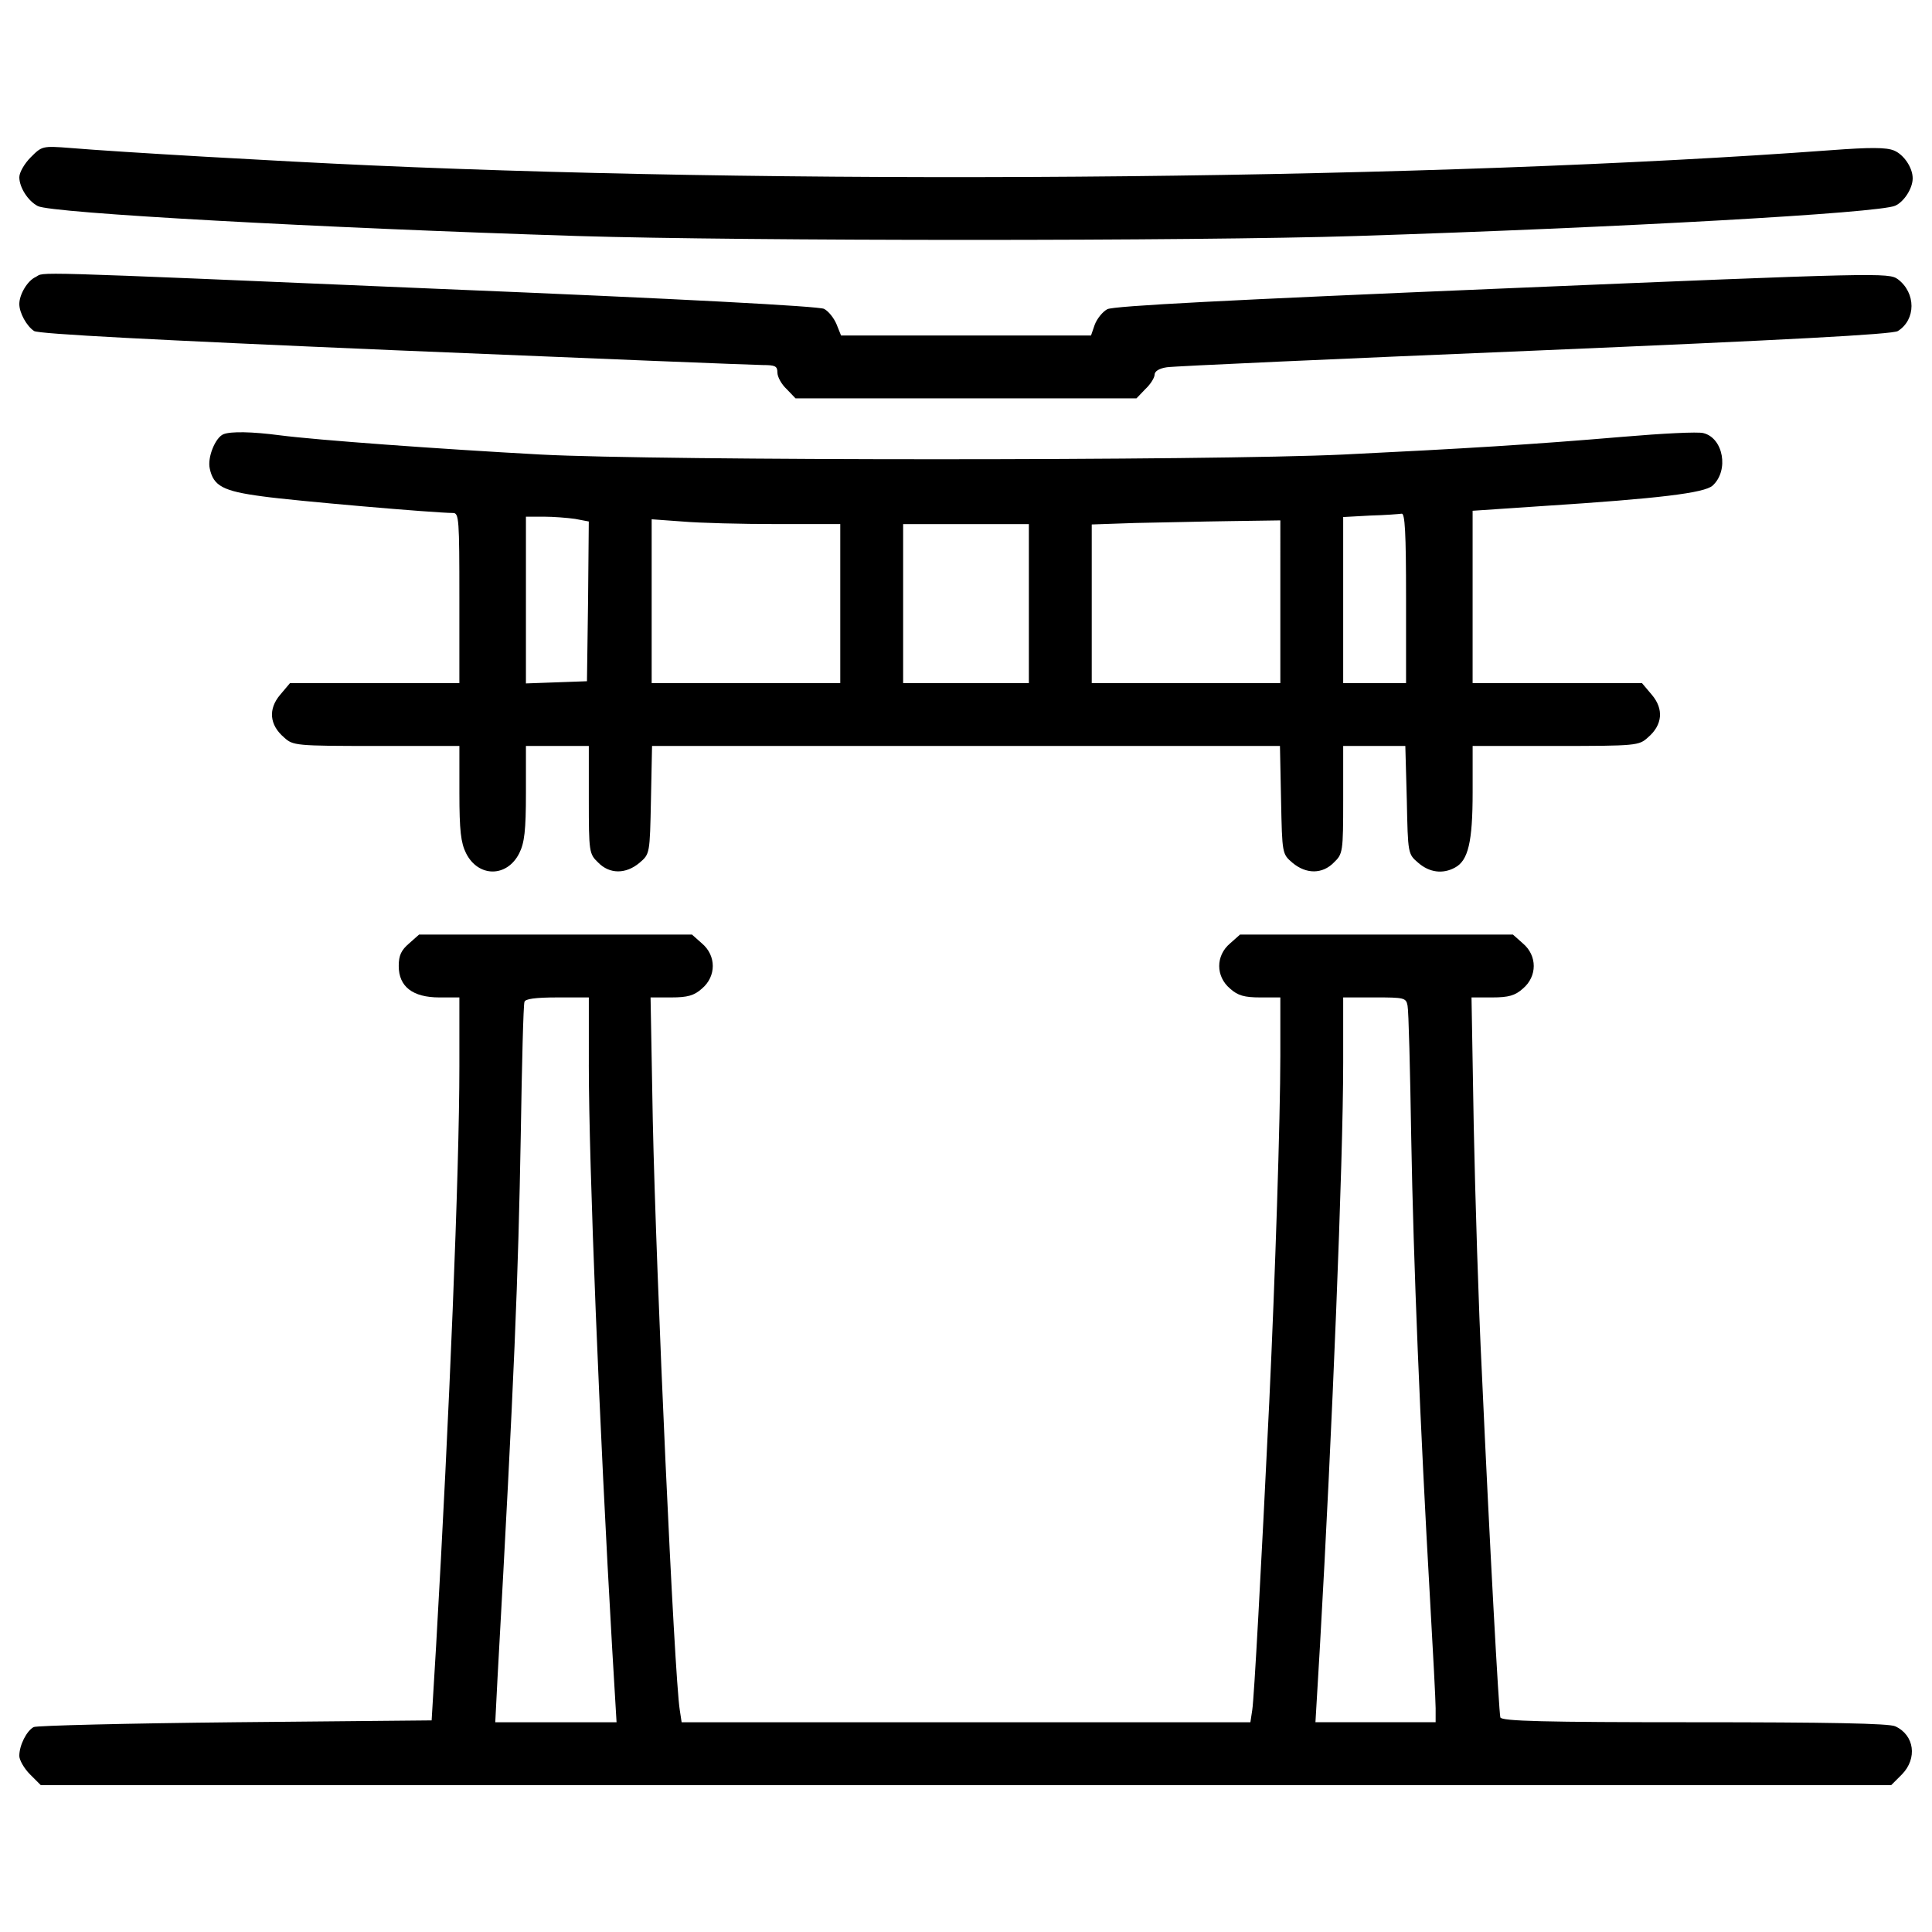
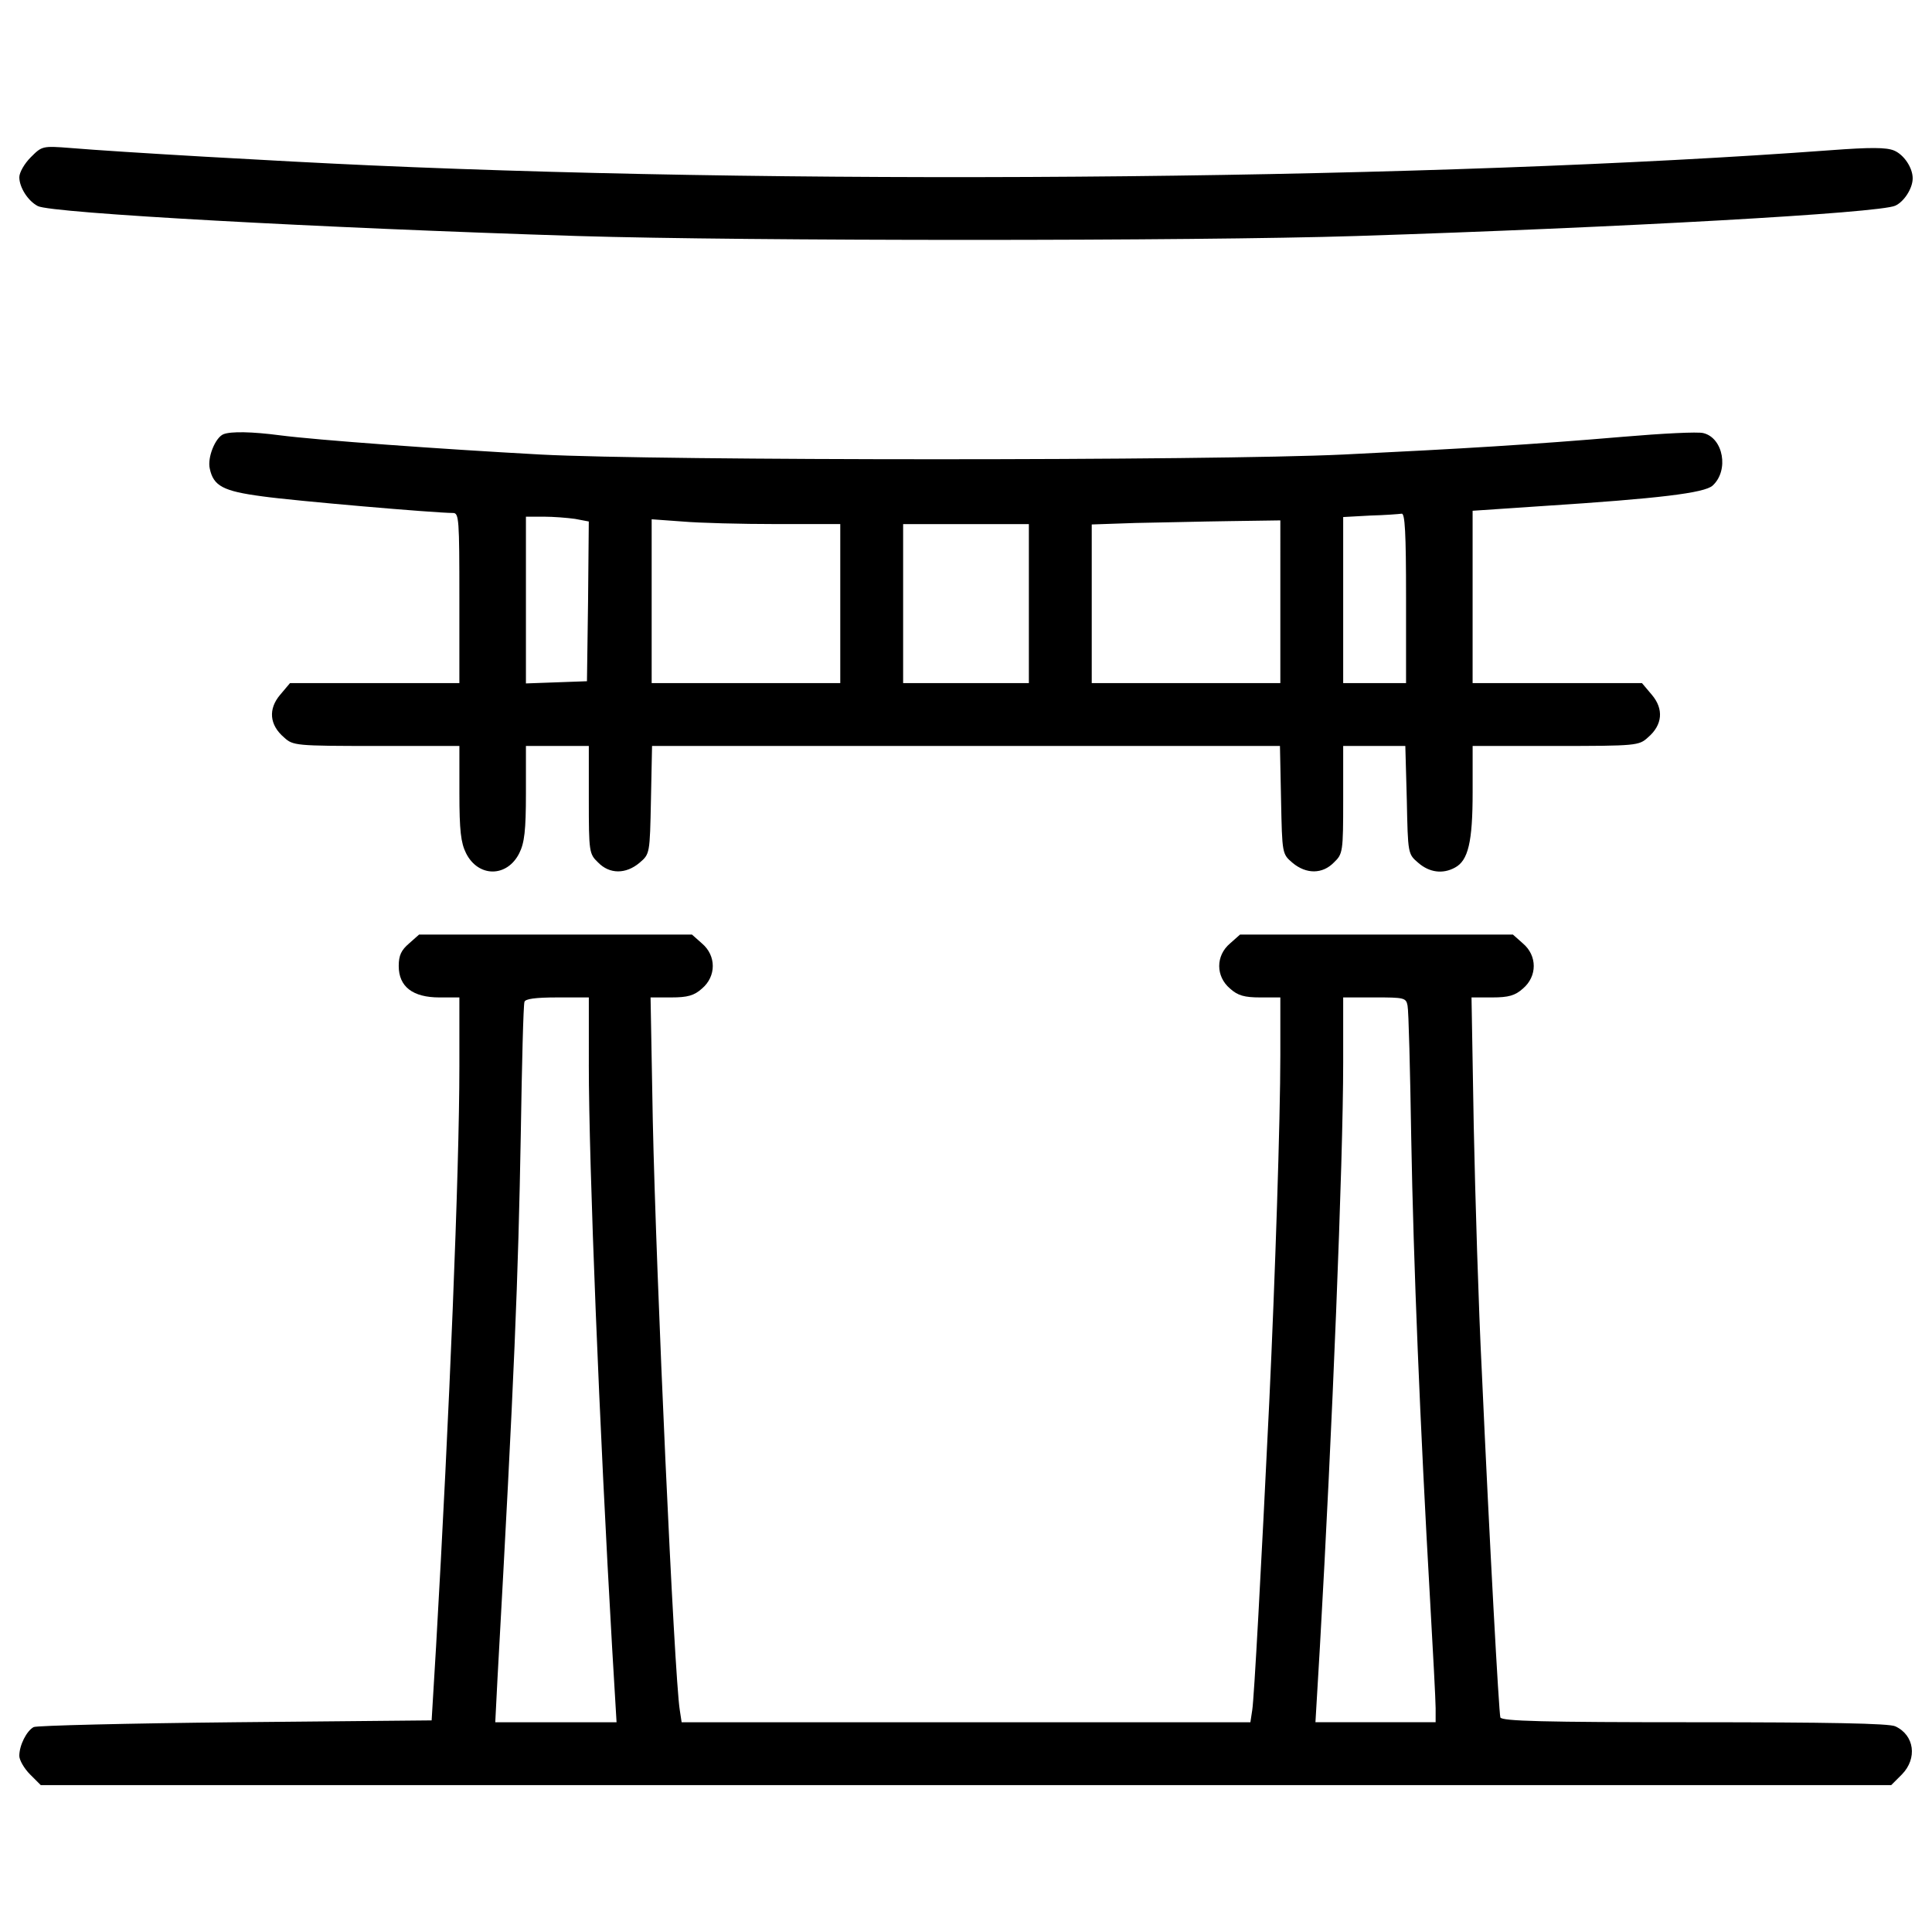
<svg xmlns="http://www.w3.org/2000/svg" fill="#000000" width="800px" height="800px" viewBox="0 0 1000 1000" version="1.1" enable-background="new 0 0 1000 1000" xml:space="preserve">
  <g>
    <g transform="translate(0,443) scale(0.1,-0.1)">
      <path d="M159.3,3616.1c-32.5-32.5-59.3-78.5-59.3-103.4c0-51.7,44-122.5,95.7-149.3c67-36.4,1456.6-112.9,2794.5-155c874.7-26.8,3190.7-26.8,4029.1,0c1370.5,44,2708.4,118.7,2790.7,157c45.9,21.1,90,90,90,141.6c0,55.5-45.9,122.5-95.7,143.6c-40.2,17.2-124.4,17.2-329.2,1.9C7457.7,3503.2,4288,3468.7,1918.4,3574c-472.8,21.1-1303.5,68.9-1554.2,90C218.7,3675.5,216.8,3673.6,159.3,3616.1z" />
-       <path d="M184.2,2996c-42.1-19.1-84.2-90-84.2-139.7c0-45.9,38.3-114.8,76.6-139.7c24.9-15.3,612.5-45.9,1868.1-99.5c1006.8-42.1,1864.3-76.6,1904.5-76.6c63.2,0,74.6-5.7,74.6-38.3c0-23,21.1-61.3,47.9-86.1l45.9-47.9H5000h882.4l45.9,47.9c26.8,24.9,47.9,59.3,47.9,74.6c0,17.2,23,32.5,63.2,38.3c32.5,5.7,890,44,1902.6,86.1c1309.2,55.5,1854.7,84.2,1881.5,101.5c93.8,59.3,93.8,197.1,0,268c-47.9,34.4-88,34.4-2048-47.9c-1416.4-59.3-2013.6-90-2044.2-107.2c-24.9-13.4-53.6-49.8-65.1-80.4l-19.1-55.5h-647h-646.9l-23,57.4c-13.4,32.5-42.1,68.9-65.1,80.4c-26.8,13.4-729.3,51.7-1992.5,103.4C71.3,3028.5,237.8,3022.8,184.2,2996z" />
      <path d="M1156.6,2182.5c-42.1-17.2-84.2-120.6-70.8-178c19.1-90,68.9-116.8,271.8-143.6c162.7-23,893.9-86.1,987.6-86.1c30.6,0,32.5-34.4,32.5-440.2V894.3h-438.3h-438.3l-51.7-61.3c-61.3-72.7-55.5-155,21.1-220.1c45.9-42.1,59.3-44,478.5-44h428.8V325.9c0-195.2,7.7-258.4,34.4-312c63.2-126.3,212.5-126.3,275.6,0c26.8,53.6,34.4,116.8,34.4,312v243.1H2885h162.7V291.4c0-271.8,1.9-281.4,47.9-325.4c59.3-61.3,143.6-61.3,214.4-1.9c53.6,45.9,53.6,45.9,59.3,325.4l5.7,279.5h1625h1625l5.7-279.5c5.7-279.5,5.7-279.5,59.3-325.4c70.8-59.3,155-59.3,214.4,1.9c45.9,44,47.9,53.6,47.9,325.4v277.5h160.8h160.8l7.7-279.5c5.7-279.5,5.7-279.5,59.3-325.4c57.4-49.8,126.3-59.3,189.5-24.9c68.9,36.4,91.9,132.1,91.9,390.5v239.3H8051c419.2,0,432.6,1.9,478.5,44c76.6,65.1,82.3,147.4,21,220.1l-51.7,61.3h-438.3h-438.3v446v446l369.4,24.9c593.4,38.3,830.7,67,872.8,105.3c86.1,78.5,55.5,246.9-47.9,271.8c-26.8,7.7-214.4-1.9-415.4-19.1c-472.8-40.2-821.1-61.3-1448.9-91.9c-685.2-32.5-3541-32.5-4153.5,0c-526.4,28.7-1158,74.7-1349.4,99.5C1303.9,2195.9,1194.8,2197.8,1156.6,2182.5z M7277.7,1334.6V894.3H7115h-162.7V1325v428.8l139.7,7.7c74.6,1.9,149.3,7.7,162.7,9.6C7272,1774.8,7277.7,1675.3,7277.7,1334.6z M2976.8,1744.2l70.8-13.4l-3.8-413.4l-5.7-413.4l-157-5.7l-158.9-5.7V1325v430.7h91.9C2863.9,1755.7,2936.6,1749.9,2976.8,1744.2z M4020,1717.4h329.2v-411.5V894.3h-488.1H3373v423v424.9l158.9-11.5C3618,1723.1,3838.2,1717.4,4020,1717.4z M6627,1315.4V894.3h-488.1h-488.1v411.5v409.6l225.9,7.7c122.5,1.9,342.6,7.7,488.1,9.6l262.2,3.8V1315.4z M5325.4,1305.9V894.3H5000h-325.4v411.5v411.5H5000h325.4V1305.9z" />
      <path d="M2117.4-453.2c-40.2-34.5-53.6-61.3-53.6-116.8c0-107.2,72.7-162.7,210.5-162.7h103.4v-357.9c0-539.8-51.7-1805-120.6-3001.3l-23-382.8l-1014.5-9.6c-558.9-5.7-1027.9-17.2-1045.1-24.9c-36.4-19.1-74.6-93.8-74.6-149.3c0-21.1,24.9-65.1,55.5-95.7l55.5-55.5h4789h4789l55.5,55.5c80.4,82.3,65.1,202.9-34.4,248.8c-30.6,15.3-352.2,21.1-1041.2,21.1c-779,0-995.3,5.7-1003,24.9c-7.7,26.8-55.5,893.9-95.7,1783.9c-17.2,336.9-34.5,911.1-42.1,1278.6l-11.5,664.2h107.2c84.2,0,118.7,9.6,158.9,45.9c74.7,63.2,74.7,170.3,0,233.5l-51.7,45.9h-706.3h-706.3l-51.7-45.9c-74.7-63.2-74.7-170.3,0-233.5c40.2-36.4,74.6-45.9,156.9-45.9H6627v-300.5c0-325.4-26.8-1146.5-57.4-1795.4c-42.1-869-78.5-1535.1-88-1592.5l-9.6-63.2H5000H3528.1l-9.6,63.2c-28.7,178-122.5,2243.3-139.7,3052.9l-11.5,635.5h107.2c84.2,0,118.7,9.6,158.9,45.9c74.6,63.2,74.6,170.3,0,233.5l-51.7,45.9h-706.3h-706.3L2117.4-453.2z M3047.7-1081c0-518.7,55.5-1889.2,120.6-3016.6l23-386.7h-313.9h-313.9l11.5,225.9c88.1,1581,107.2,2071,120.6,2817.5c5.7,363.7,13.4,671.9,19.1,685.3c3.8,15.3,55.5,22.9,170.4,22.9h162.7V-1081z M7285.4-774.7c5.7-24.9,13.4-333.1,19.1-685.3c11.5-645,45.9-1489.1,97.6-2392.6c15.3-268,28.7-520.6,28.7-558.9v-72.7h-312h-310.1l23,388.6c63.2,1102.5,120.6,2517,120.6,3024.2v338.8H7115C7268.2-732.6,7277.7-734.5,7285.4-774.7z" />
    </g>
  </g>
</svg>